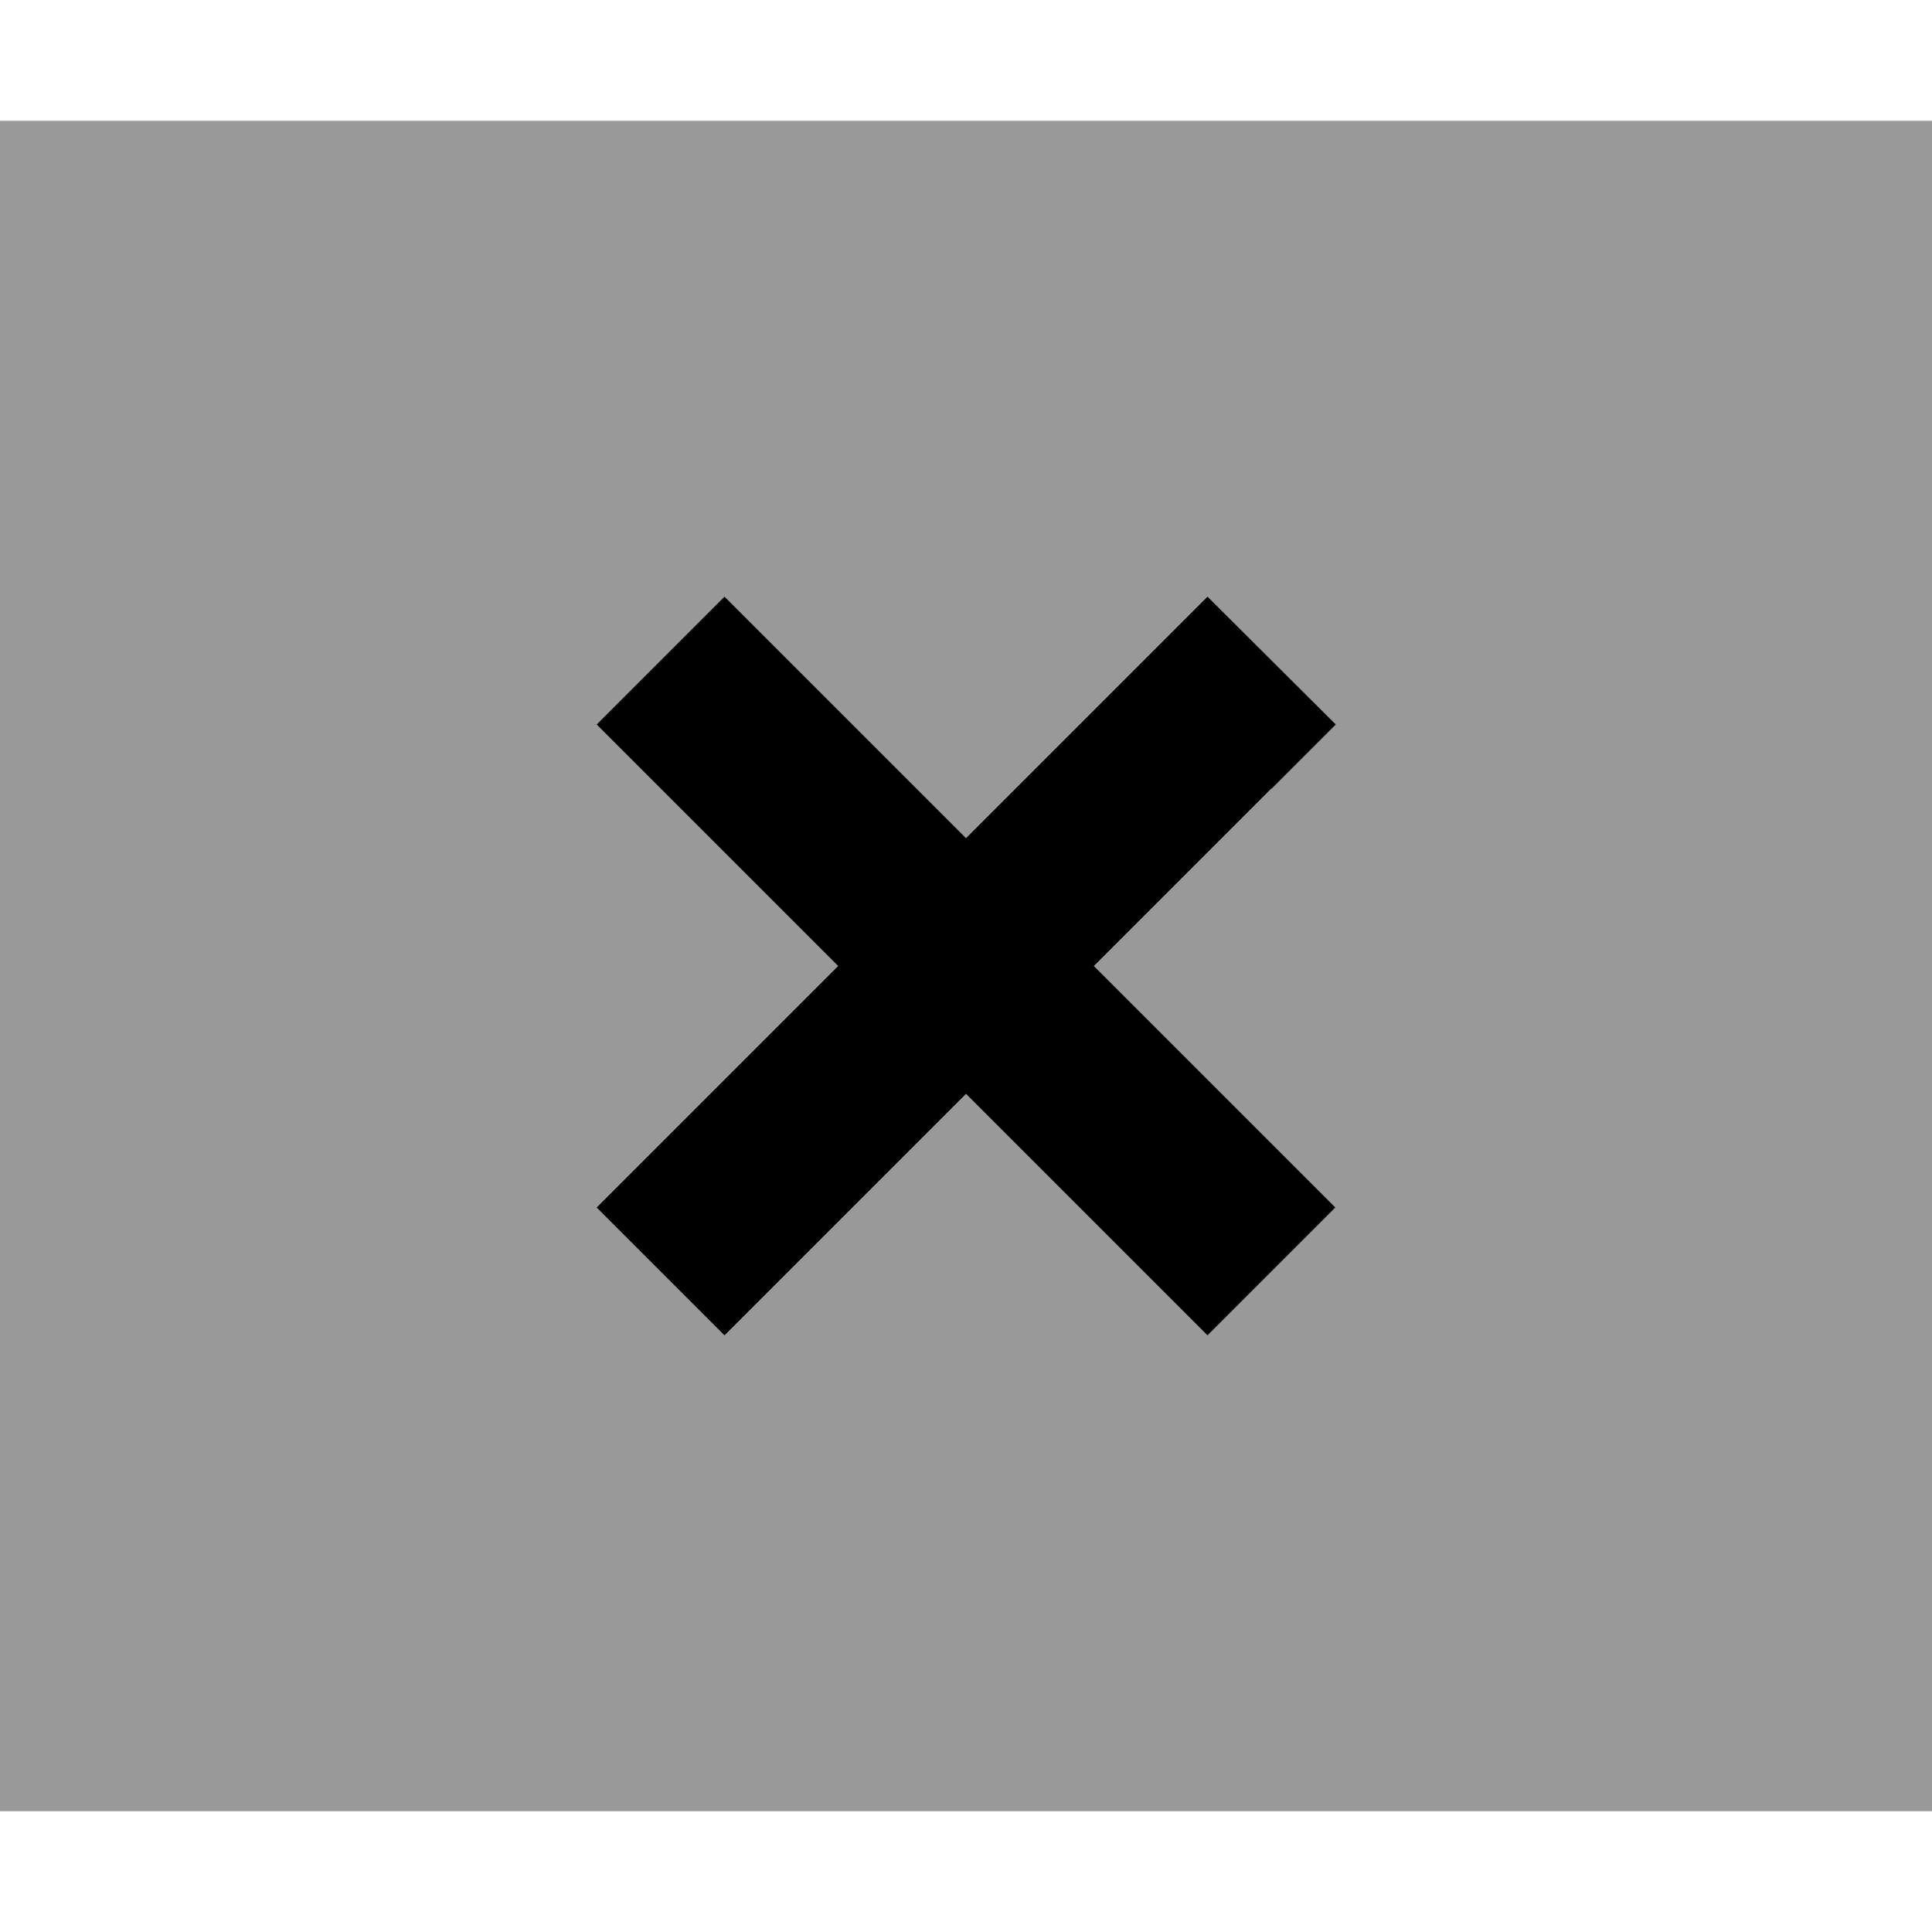
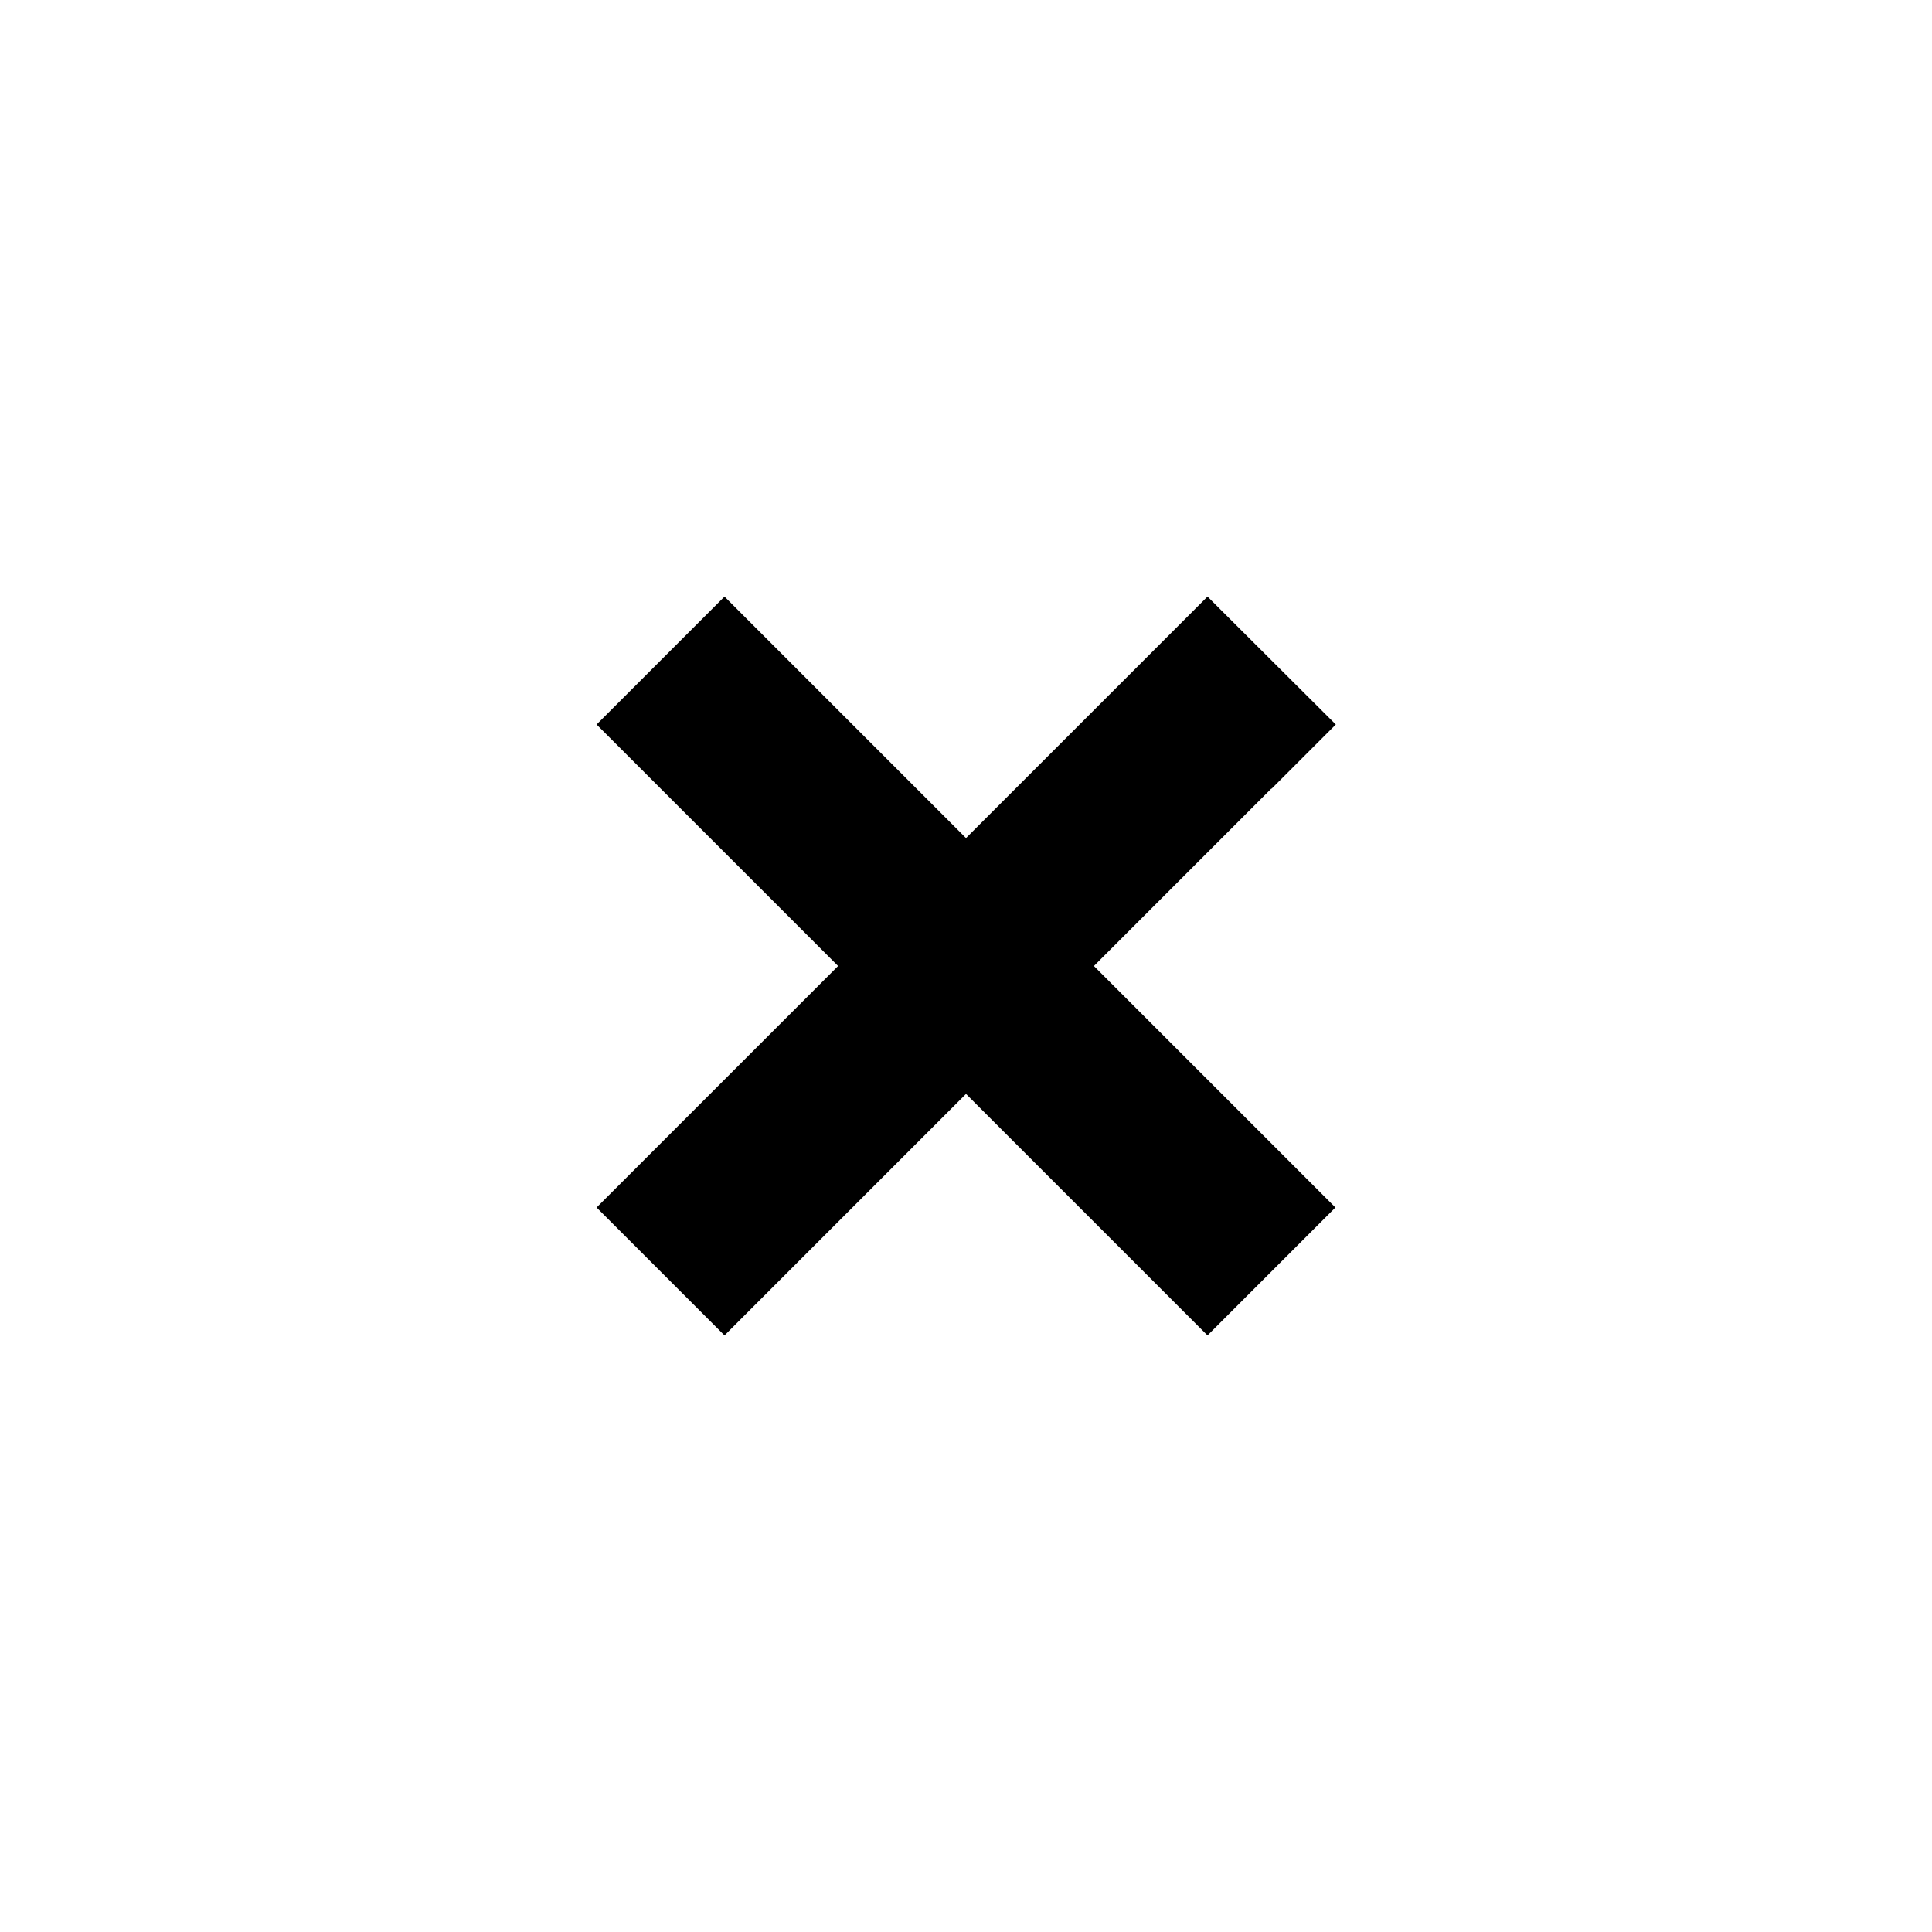
<svg xmlns="http://www.w3.org/2000/svg" viewBox="0 0 512 512">
  <defs>
    <style>.fa-secondary{opacity:.4}</style>
  </defs>
-   <path class="fa-secondary" d="M0 32L0 480l512 0 0-448L0 32zM158.1 192c11.3-11.3 22.6-22.6 33.9-33.9c5.7 5.7 11.3 11.3 17 17c15.7 15.7 31.3 31.3 47 47c15.7-15.7 31.3-31.3 47-47c5.7-5.7 11.3-11.3 17-17c11.3 11.3 22.6 22.6 33.9 33.9c-5.7 5.7-11.3 11.3-17 17c-15.7 15.7-31.3 31.3-47 47c15.7 15.7 31.4 31.4 47 47c5.7 5.7 11.3 11.3 17 17L320 353.9l-17-17-47-47c-15.7 15.7-31.3 31.3-47 47c-5.7 5.7-11.3 11.3-17 17c-11.3-11.3-22.6-22.6-33.9-33.9c5.7-5.7 11.3-11.3 17-17c15.7-15.7 31.4-31.4 47-47c-15.7-15.7-31.3-31.3-47-47c-5.7-5.7-11.3-11.3-17-17z" />
  <path class="fa-primary" d="M337 209l17-17L320 158.1l-17 17-47 47-47-47-17-17L158.1 192l17 17 47 47-47 47-17 17L192 353.9l17-17 47-47 47 47 17 17L353.9 320l-17-17-47-47 47-47z" />
</svg>